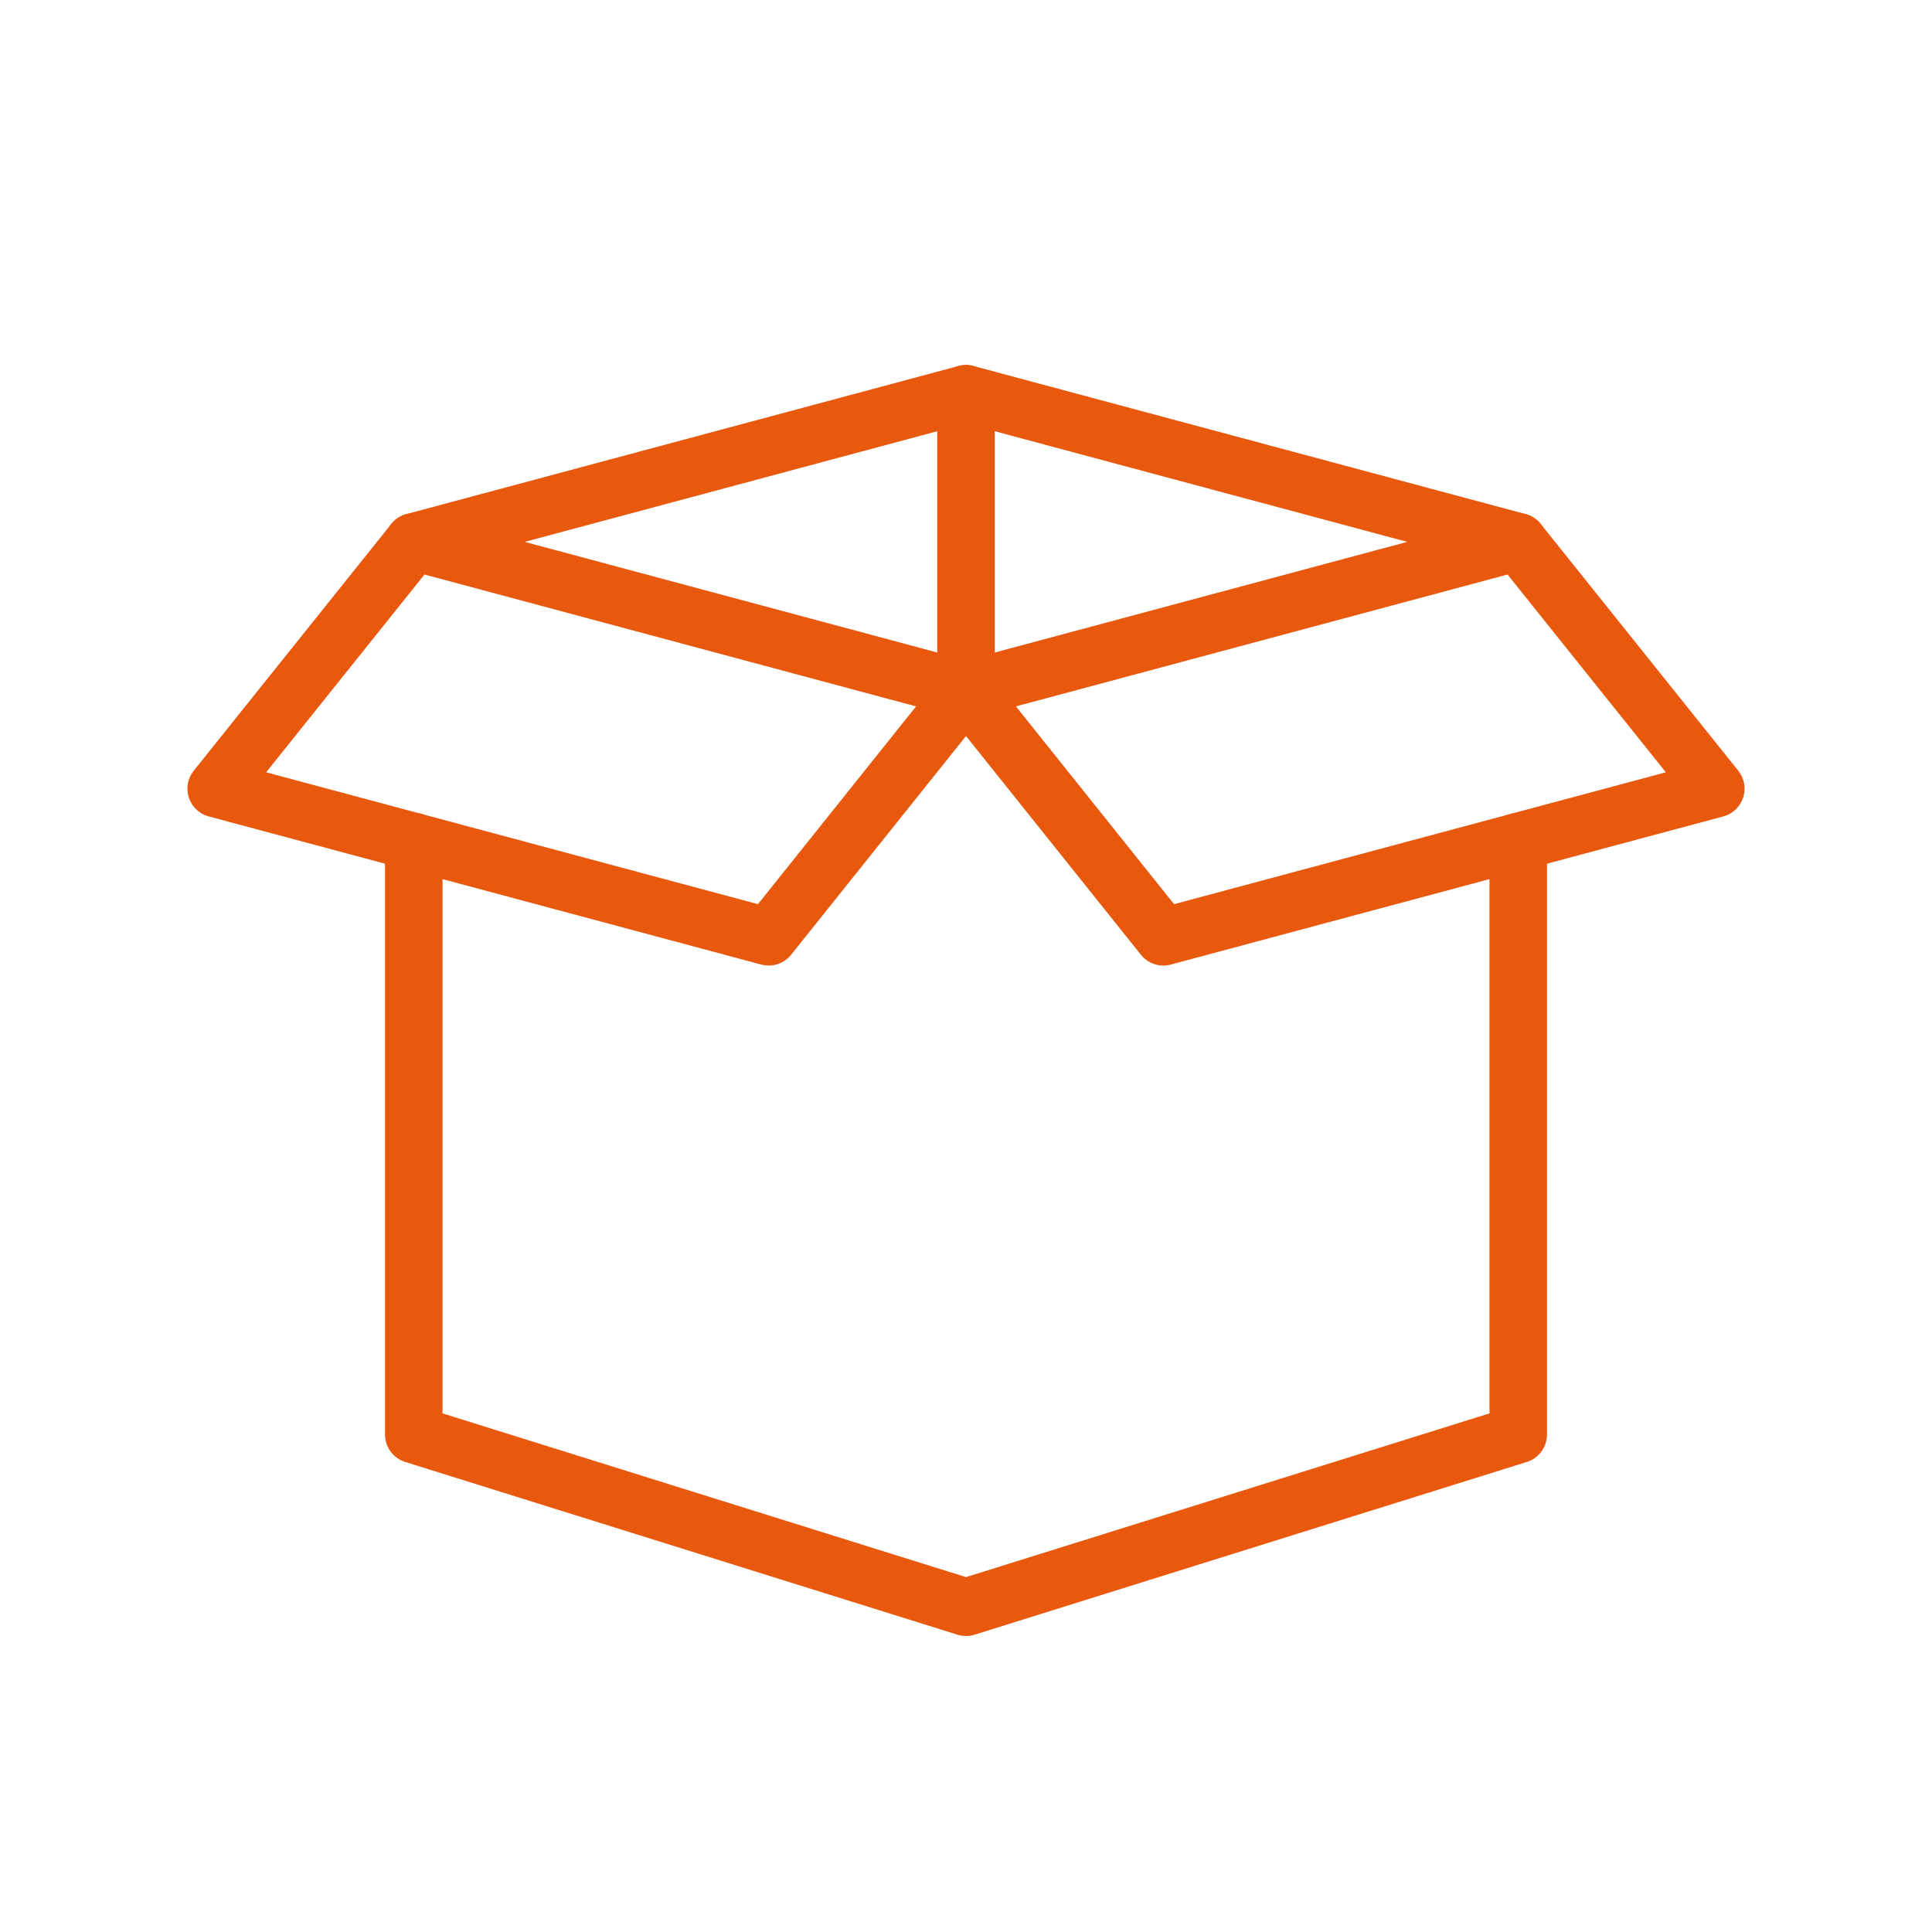
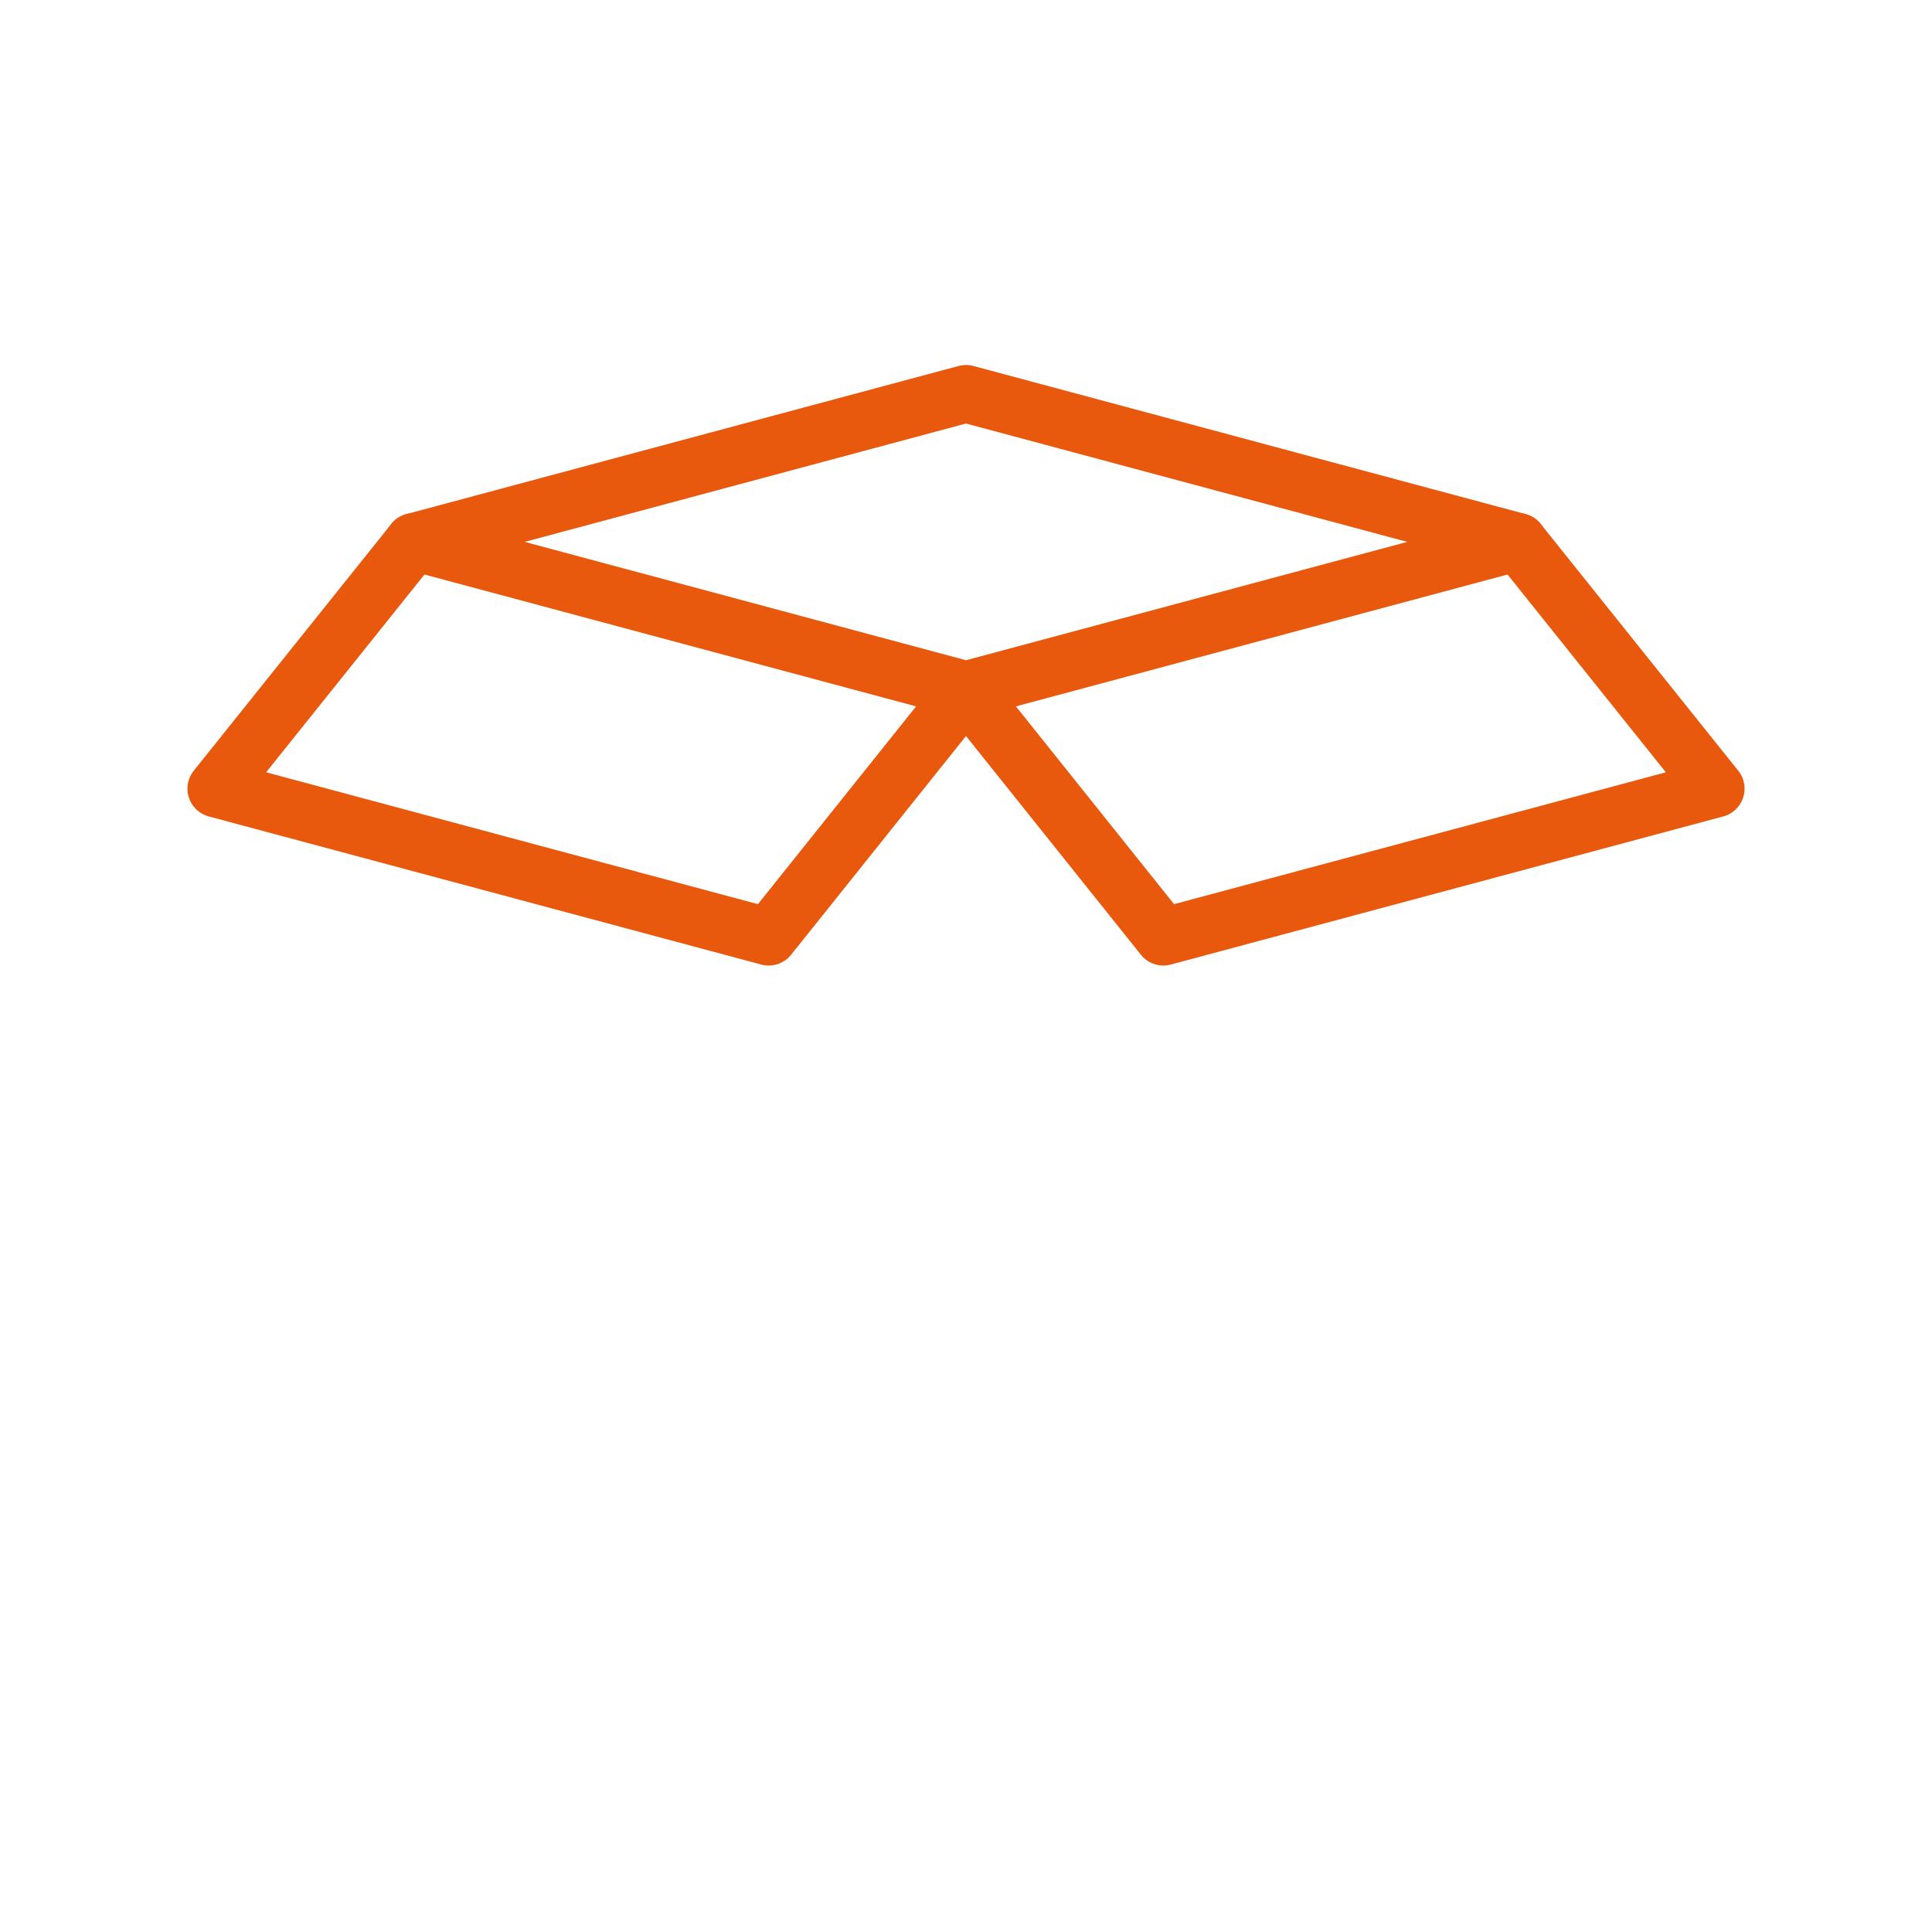
<svg xmlns="http://www.w3.org/2000/svg" id="Layer_1" data-name="Layer 1" width="84" height="84" viewBox="0 0 84 84">
  <defs>
    <style>
      .cls-1 {
        fill: none;
        stroke: #e8580d;
        stroke-linecap: round;
        stroke-linejoin: round;
        stroke-width: 2.5px;
      }
    </style>
  </defs>
  <g>
    <polygon class="cls-1" points="42 30 17.99 23.56 42 17.12 66.01 23.56 42 30" />
-     <polyline class="cls-1" points="17.99 36.59 17.99 62.37 42 69.88 66.01 62.37 66.01 36.59" />
    <polyline class="cls-1" points="42 30 33.42 40.73 9.4 34.29 17.99 23.56" />
    <polyline class="cls-1" points="42 30 50.58 40.73 74.6 34.29 66.01 23.56" />
-     <line class="cls-1" x1="42" y1="17.12" x2="42" y2="30" />
  </g>
</svg>